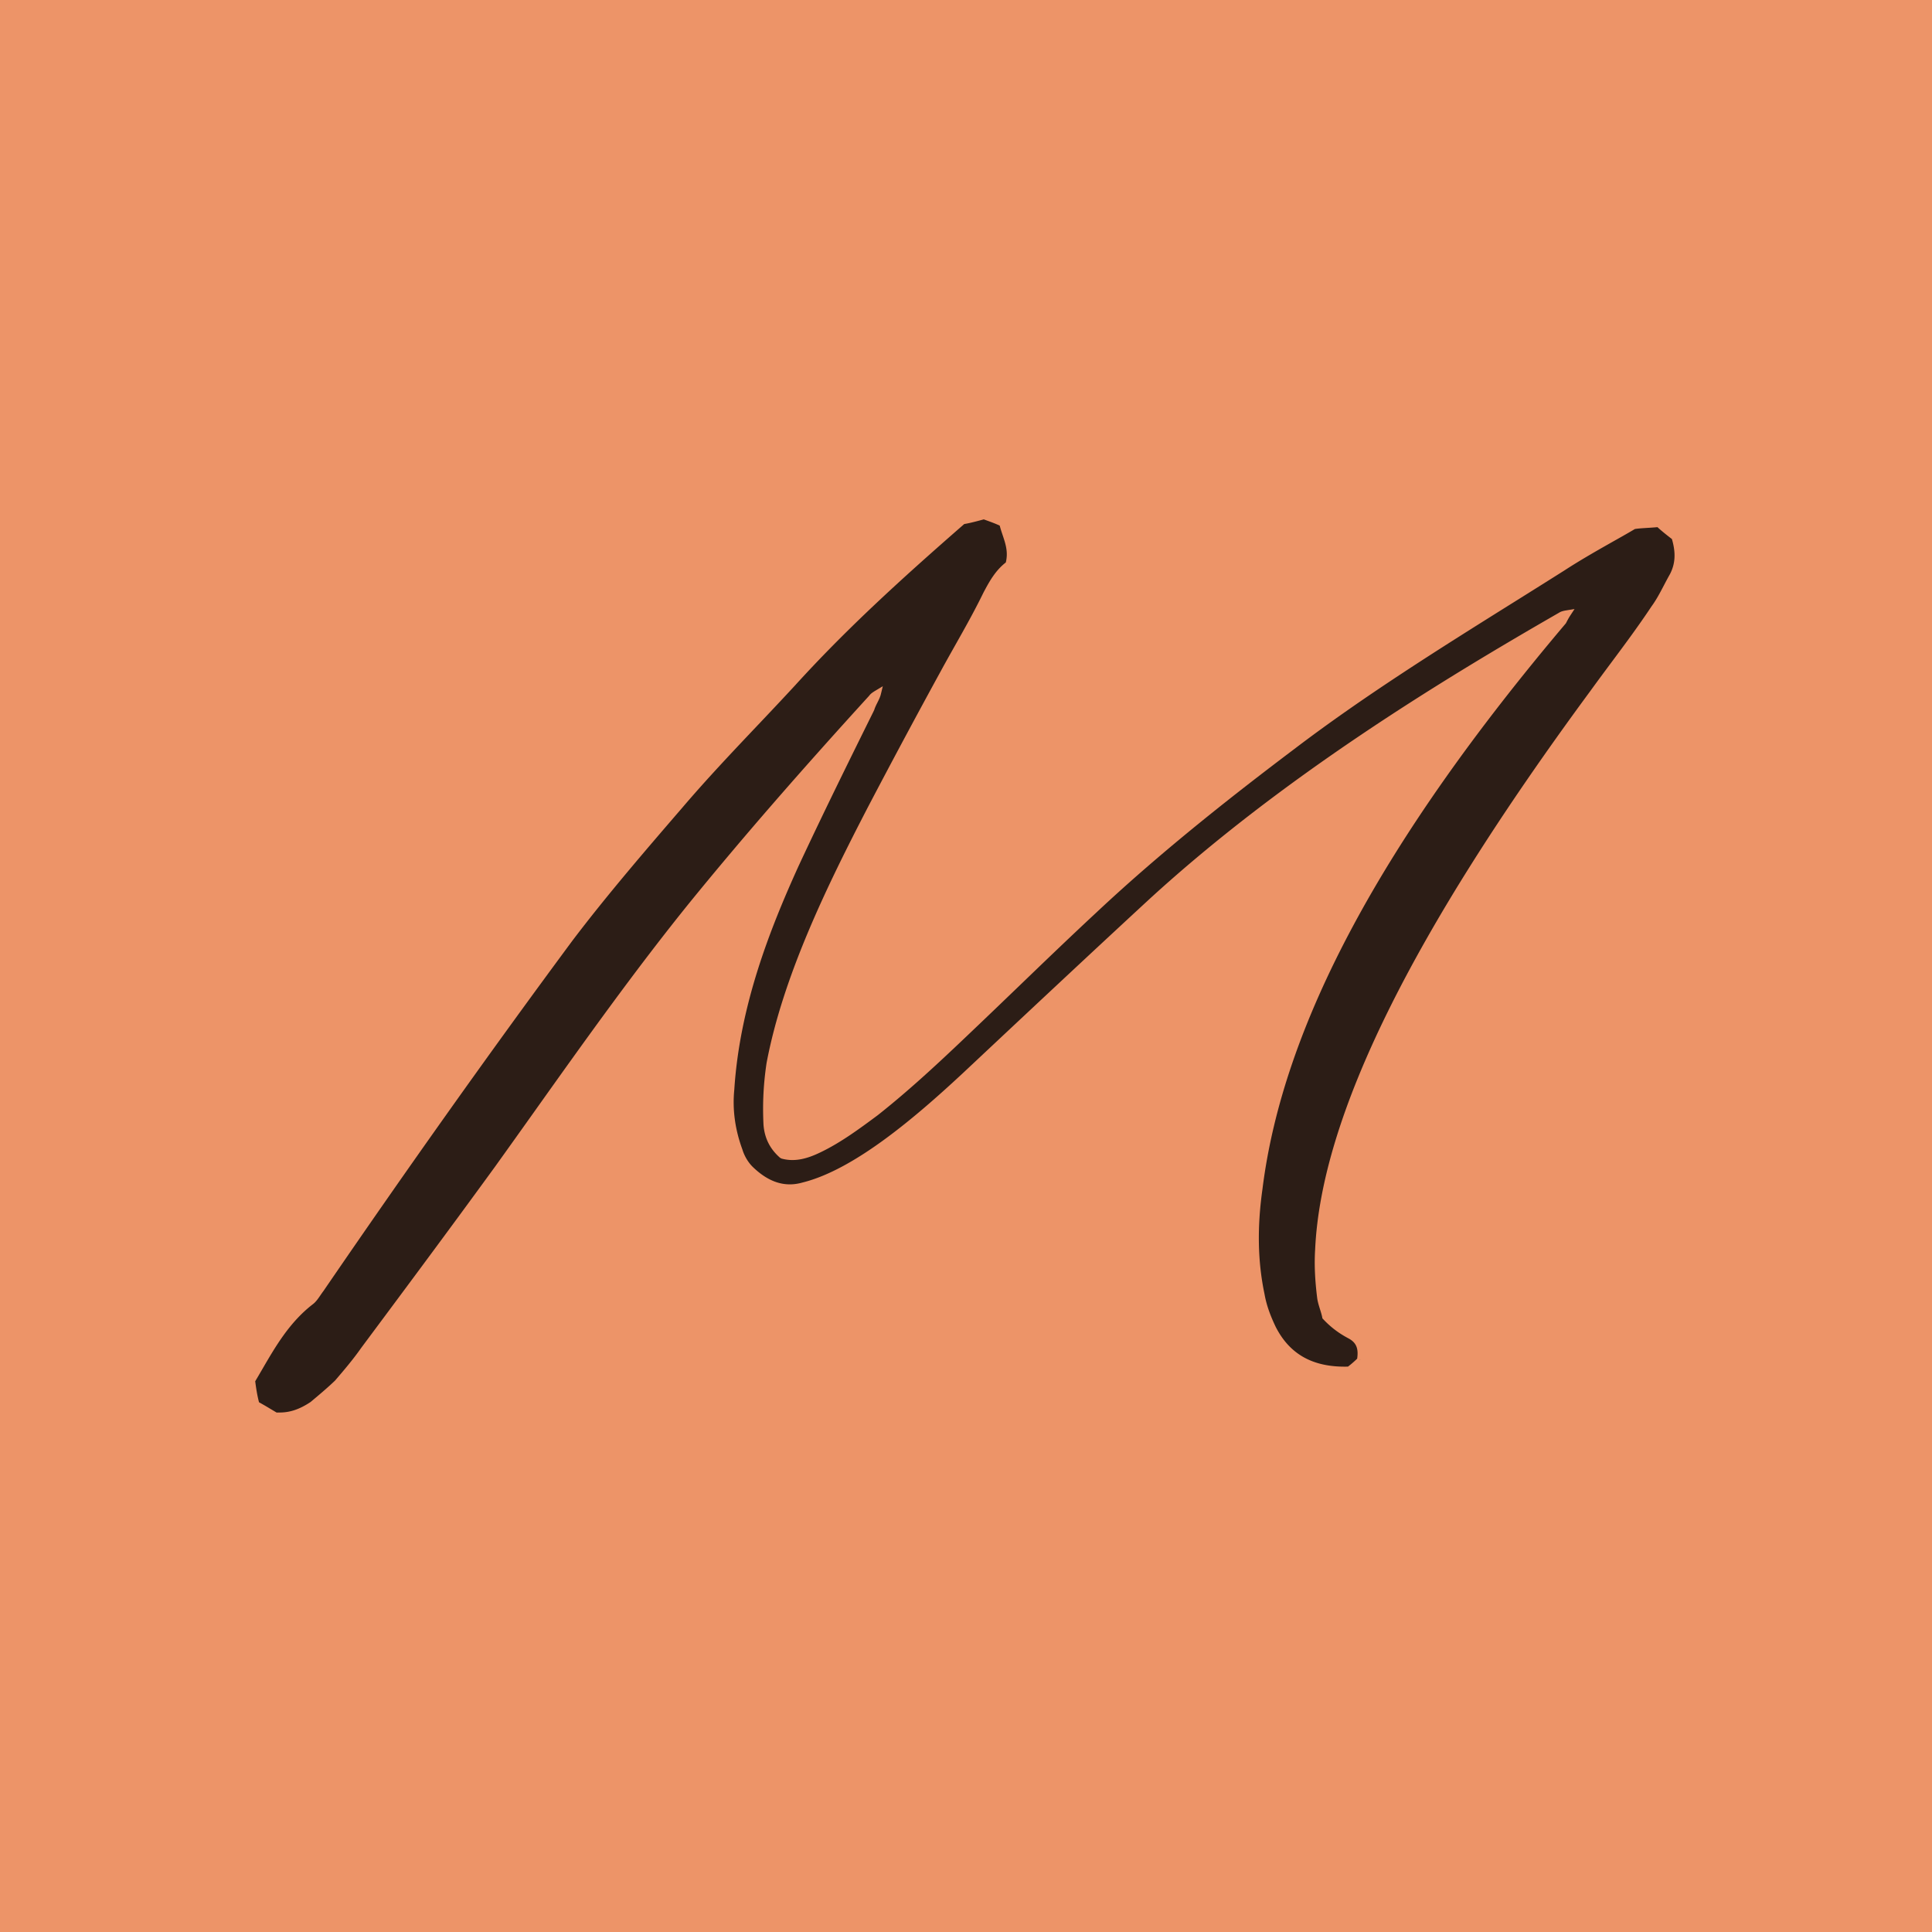
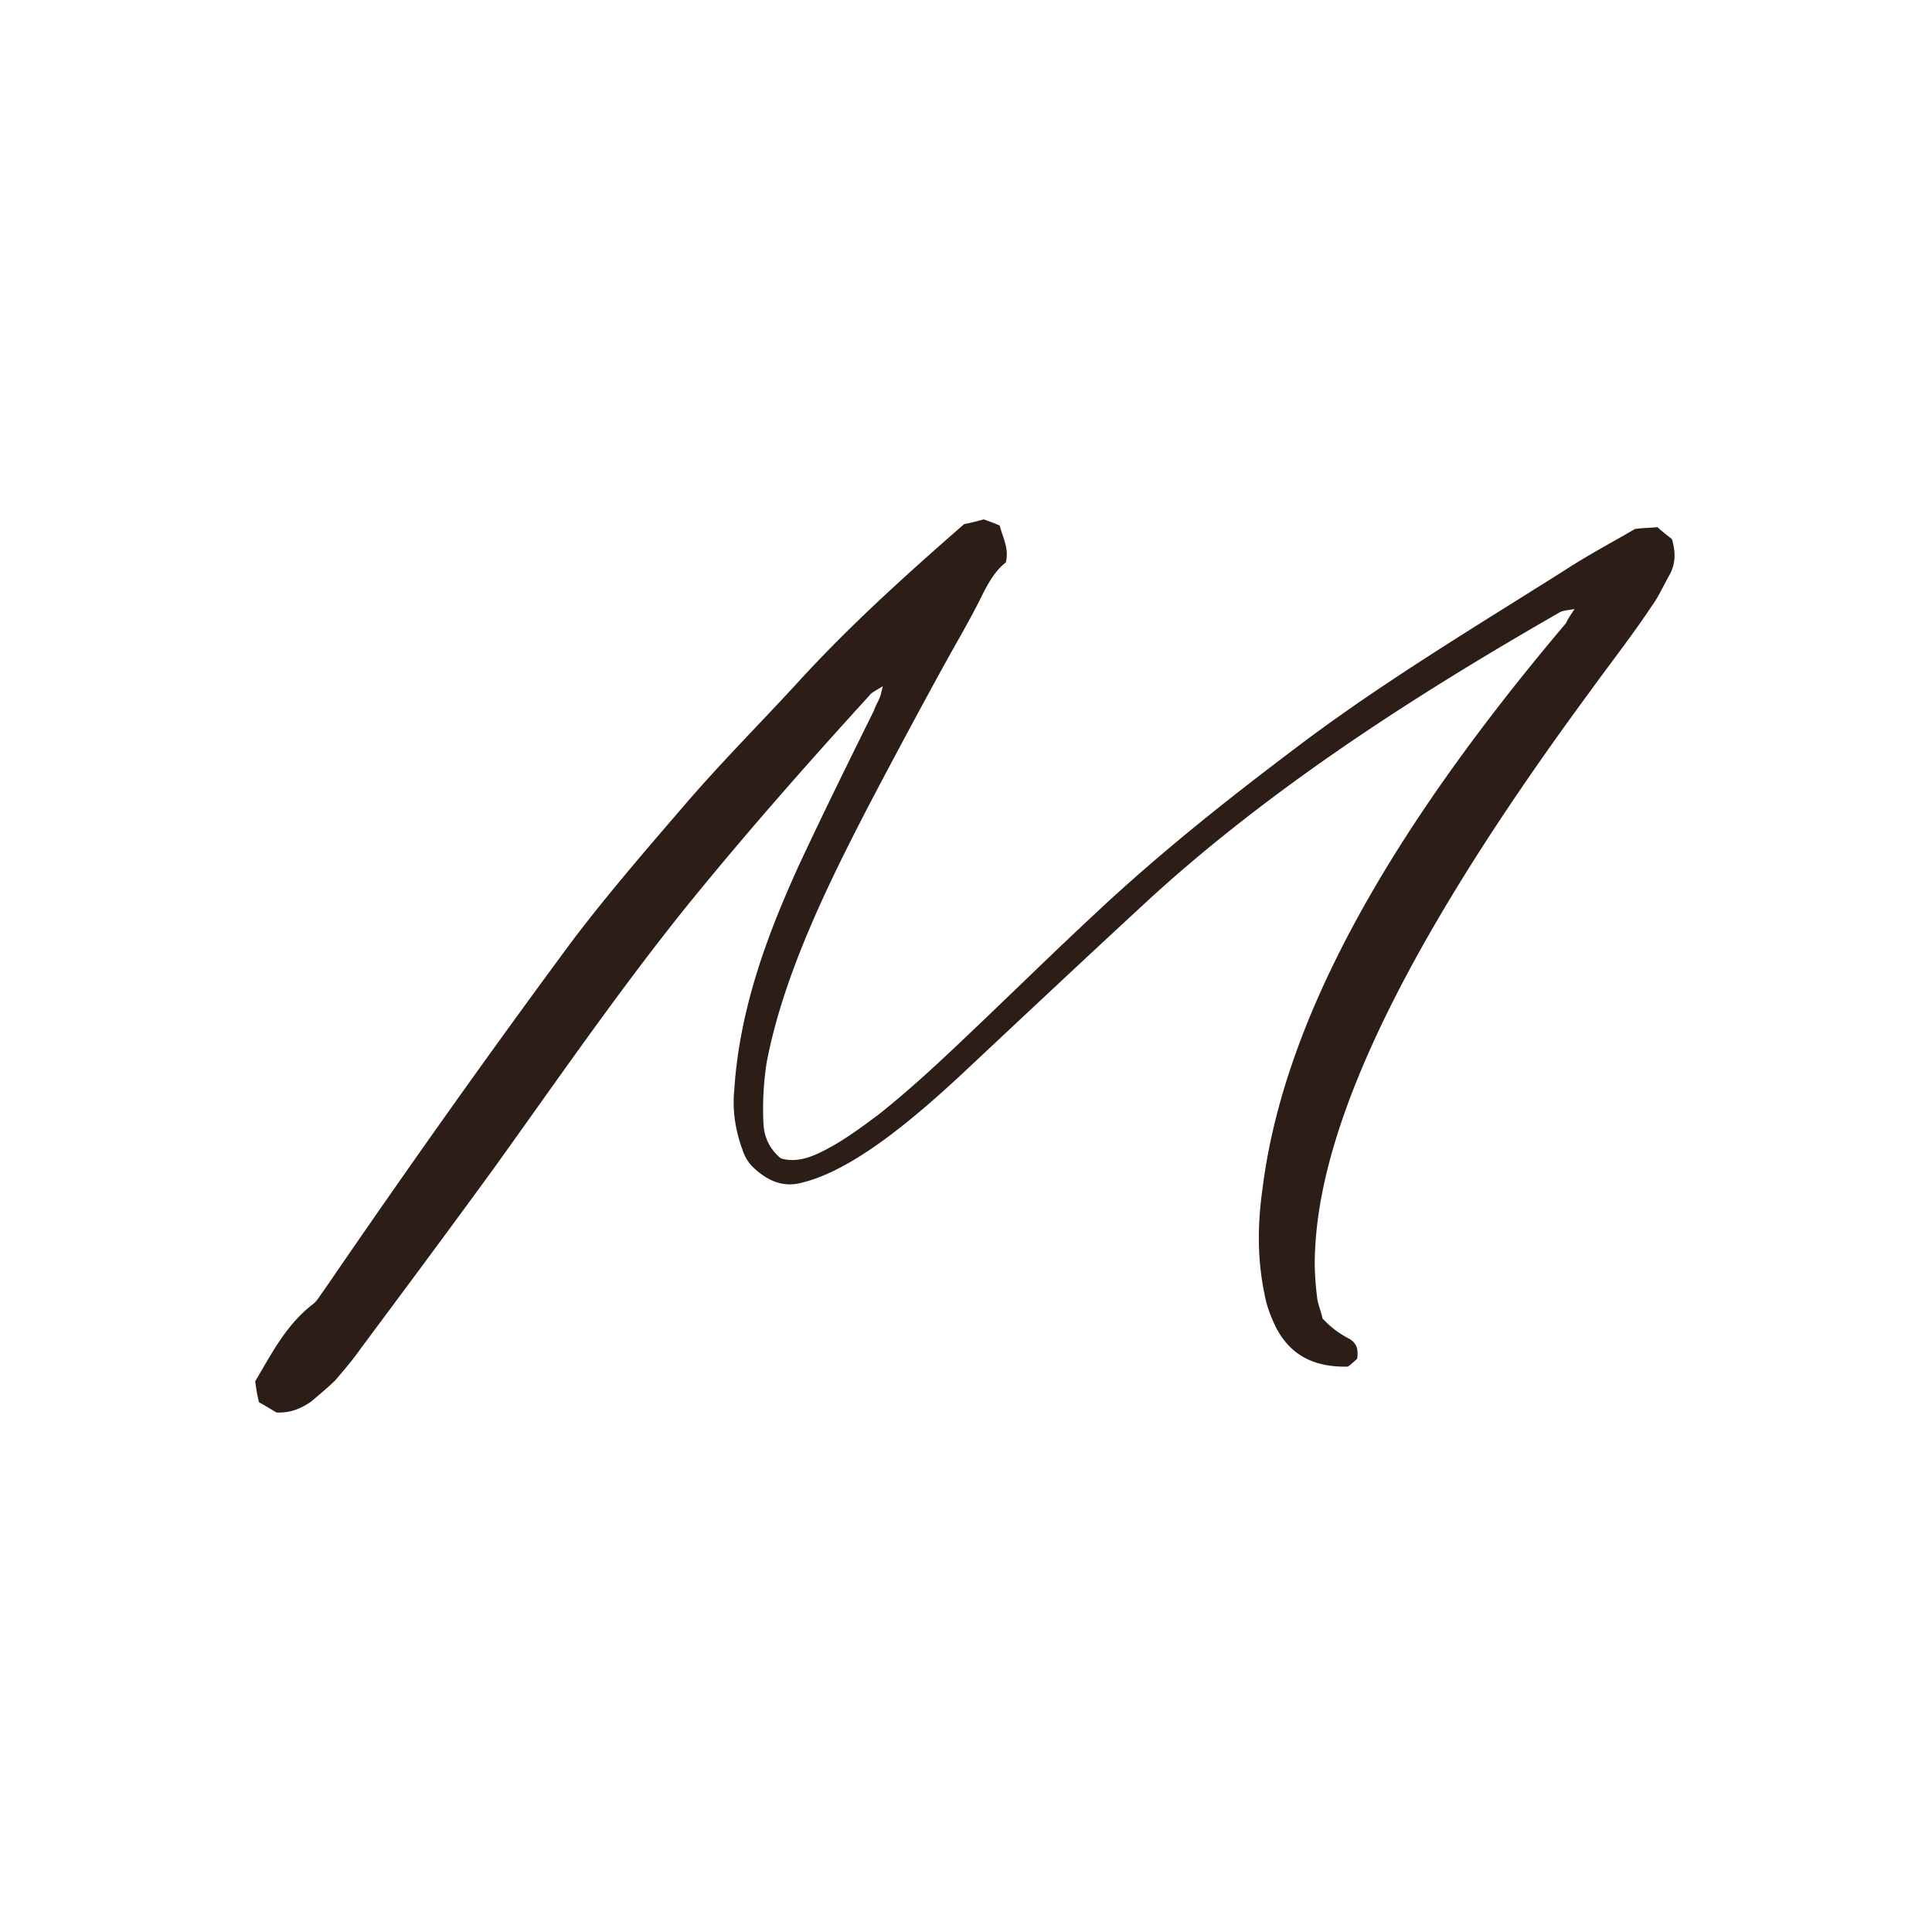
<svg xmlns="http://www.w3.org/2000/svg" width="863" height="863" viewBox="0 0 863 863" fill="none">
-   <path fill="#ED9468" d="M0 0h863v863H0z" />
  <path d="m607.23 607.306.106.072.394.006zm-37.43-14.695c6.265 12.363 16.702 18.237 32.315 17.838 1.745-1.294 3.301-2.761 4.108-3.537.681-4.568-.413-7.186-3.77-9.017-4.49-2.373-8.029-5.057-11.444-8.683l-.299-.316-.075-.412c-.207-1.103-.569-2.26-.951-3.483-.5-1.598-1.044-3.327-1.294-5.033-1.057-8.504-1.339-15.261-.926-21.935 2.726-59.238 42.932-140.804 122.906-249.345 2.845-3.942 5.747-7.848 8.648-11.754l.606-.812c5.747-7.717 12.256-16.46 18.083-25.244 2.158-2.94 3.89-6.256 5.566-9.453.863-1.646 1.725-3.292 2.657-4.92 2.426-4.64 2.714-9.512.894-15.726-2.895-2.219-5.014-3.966-6.446-5.308-1.957.173-3.465.268-4.822.346-2.001.131-3.726.238-5.252.477-2.439 1.461-5.096 2.958-7.71 4.437-8.347 4.711-16.226 9.16-23.923 14.164a5430 5430 0 0 1-21.81 13.693l-.813.507c-32.771 20.509-66.605 41.687-97.807 65.416-25.186 19.007-57.994 44.478-88.471 73.068-11.986 11.135-23.773 22.484-35.166 33.445-5.821 5.6-11.568 11.129-17.32 16.609-14.35 13.693-29.188 27.851-45.208 40.512-8.135 6.035-16.508 12.25-25.712 16.651-4.946 2.368-10.898 4.503-17.289 2.713l-.619-.334c-4.508-3.93-6.934-8.748-7.41-14.73-.462-9.53-.024-18.279 1.364-27.571 7.359-39.032 27.218-79.455 45.252-114.283a3797 3797 0 0 1 32.414-60.515c2.133-3.93 4.327-7.818 6.509-11.7 4.264-7.562 8.673-15.381 12.637-23.516 2.801-5.349 5.484-10.049 10.055-13.615 1.144-4.61-.113-8.355-1.438-12.309-.457-1.36-.926-2.761-1.276-4.157-2.063-.942-3.901-1.604-5.408-2.153l-1.714-.626c-2.995.811-6.102 1.646-8.729 2.081-29.169 25.436-53.099 47.353-75.528 72.037-5.283 5.731-10.692 11.444-15.932 16.991l-.876.918c-11.142 11.772-22.672 23.944-33.371 36.486-16.576 19.227-33.721 39.105-49.272 59.608-36.692 49.583-73.096 100.818-111.288 156.609-.469.602-.869 1.198-1.294 1.813-1.051 1.544-2.114 3.101-3.502 4.103-10.305 8.003-16.513 18.678-22.516 29.002l-.451.775a402 402 0 0 1-2.682 4.574c.475 3.668.919 6.351 1.694 9.375a146 146 0 0 1 5.172 3l.469.274c.806.483 1.569.948 2.288 1.354.2-.072.726-.048 1.263-.048 4.702 0 8.979-1.449 13.863-4.711 3.645-3.053 7.278-6.083 10.899-9.542 3.914-4.568 8.059-9.405 11.699-14.617 17.501-23.509 39.261-52.72 59.814-80.988 5.884-8.2 11.743-16.431 17.596-24.655 22.385-31.453 45.408-63.788 70.044-94.191 22.729-27.875 47.984-56.954 79.486-91.514.606-.889 1.744-1.617 2.845-2.279l3.201-1.92-.856 3.519c-.307 1.306-.932 2.552-1.539 3.757-.556 1.115-1.106 2.213-1.4 3.22l-.451.967c-11.054 22.34-22.479 45.443-33.408 68.905-12.813 28.262-26.25 62.232-28.682 99.828-.882 8.832.331 17.789 3.595 26.664.92 3.071 2.67 5.963 4.84 8.033 7.091 6.769 14.282 8.999 22.023 6.792 23.035-5.695 50.228-28.954 71.351-48.58 25.824-24.225 55.093-51.688 83.969-78.346 59.133-54.026 128.708-96.602 182.708-127.649 1.019-.65 2.338-.865 3.401-1.038l3.439-.554-1.851 2.815c-.813 1.234-1.431 2.433-1.994 3.536-82.206 97.156-126.489 179.748-135.555 252.774-2.414 17.069-2.12 32.354.9 46.762.813 4.622 2.338 9.137 4.977 14.671" fill="#2C1D16" />
</svg>